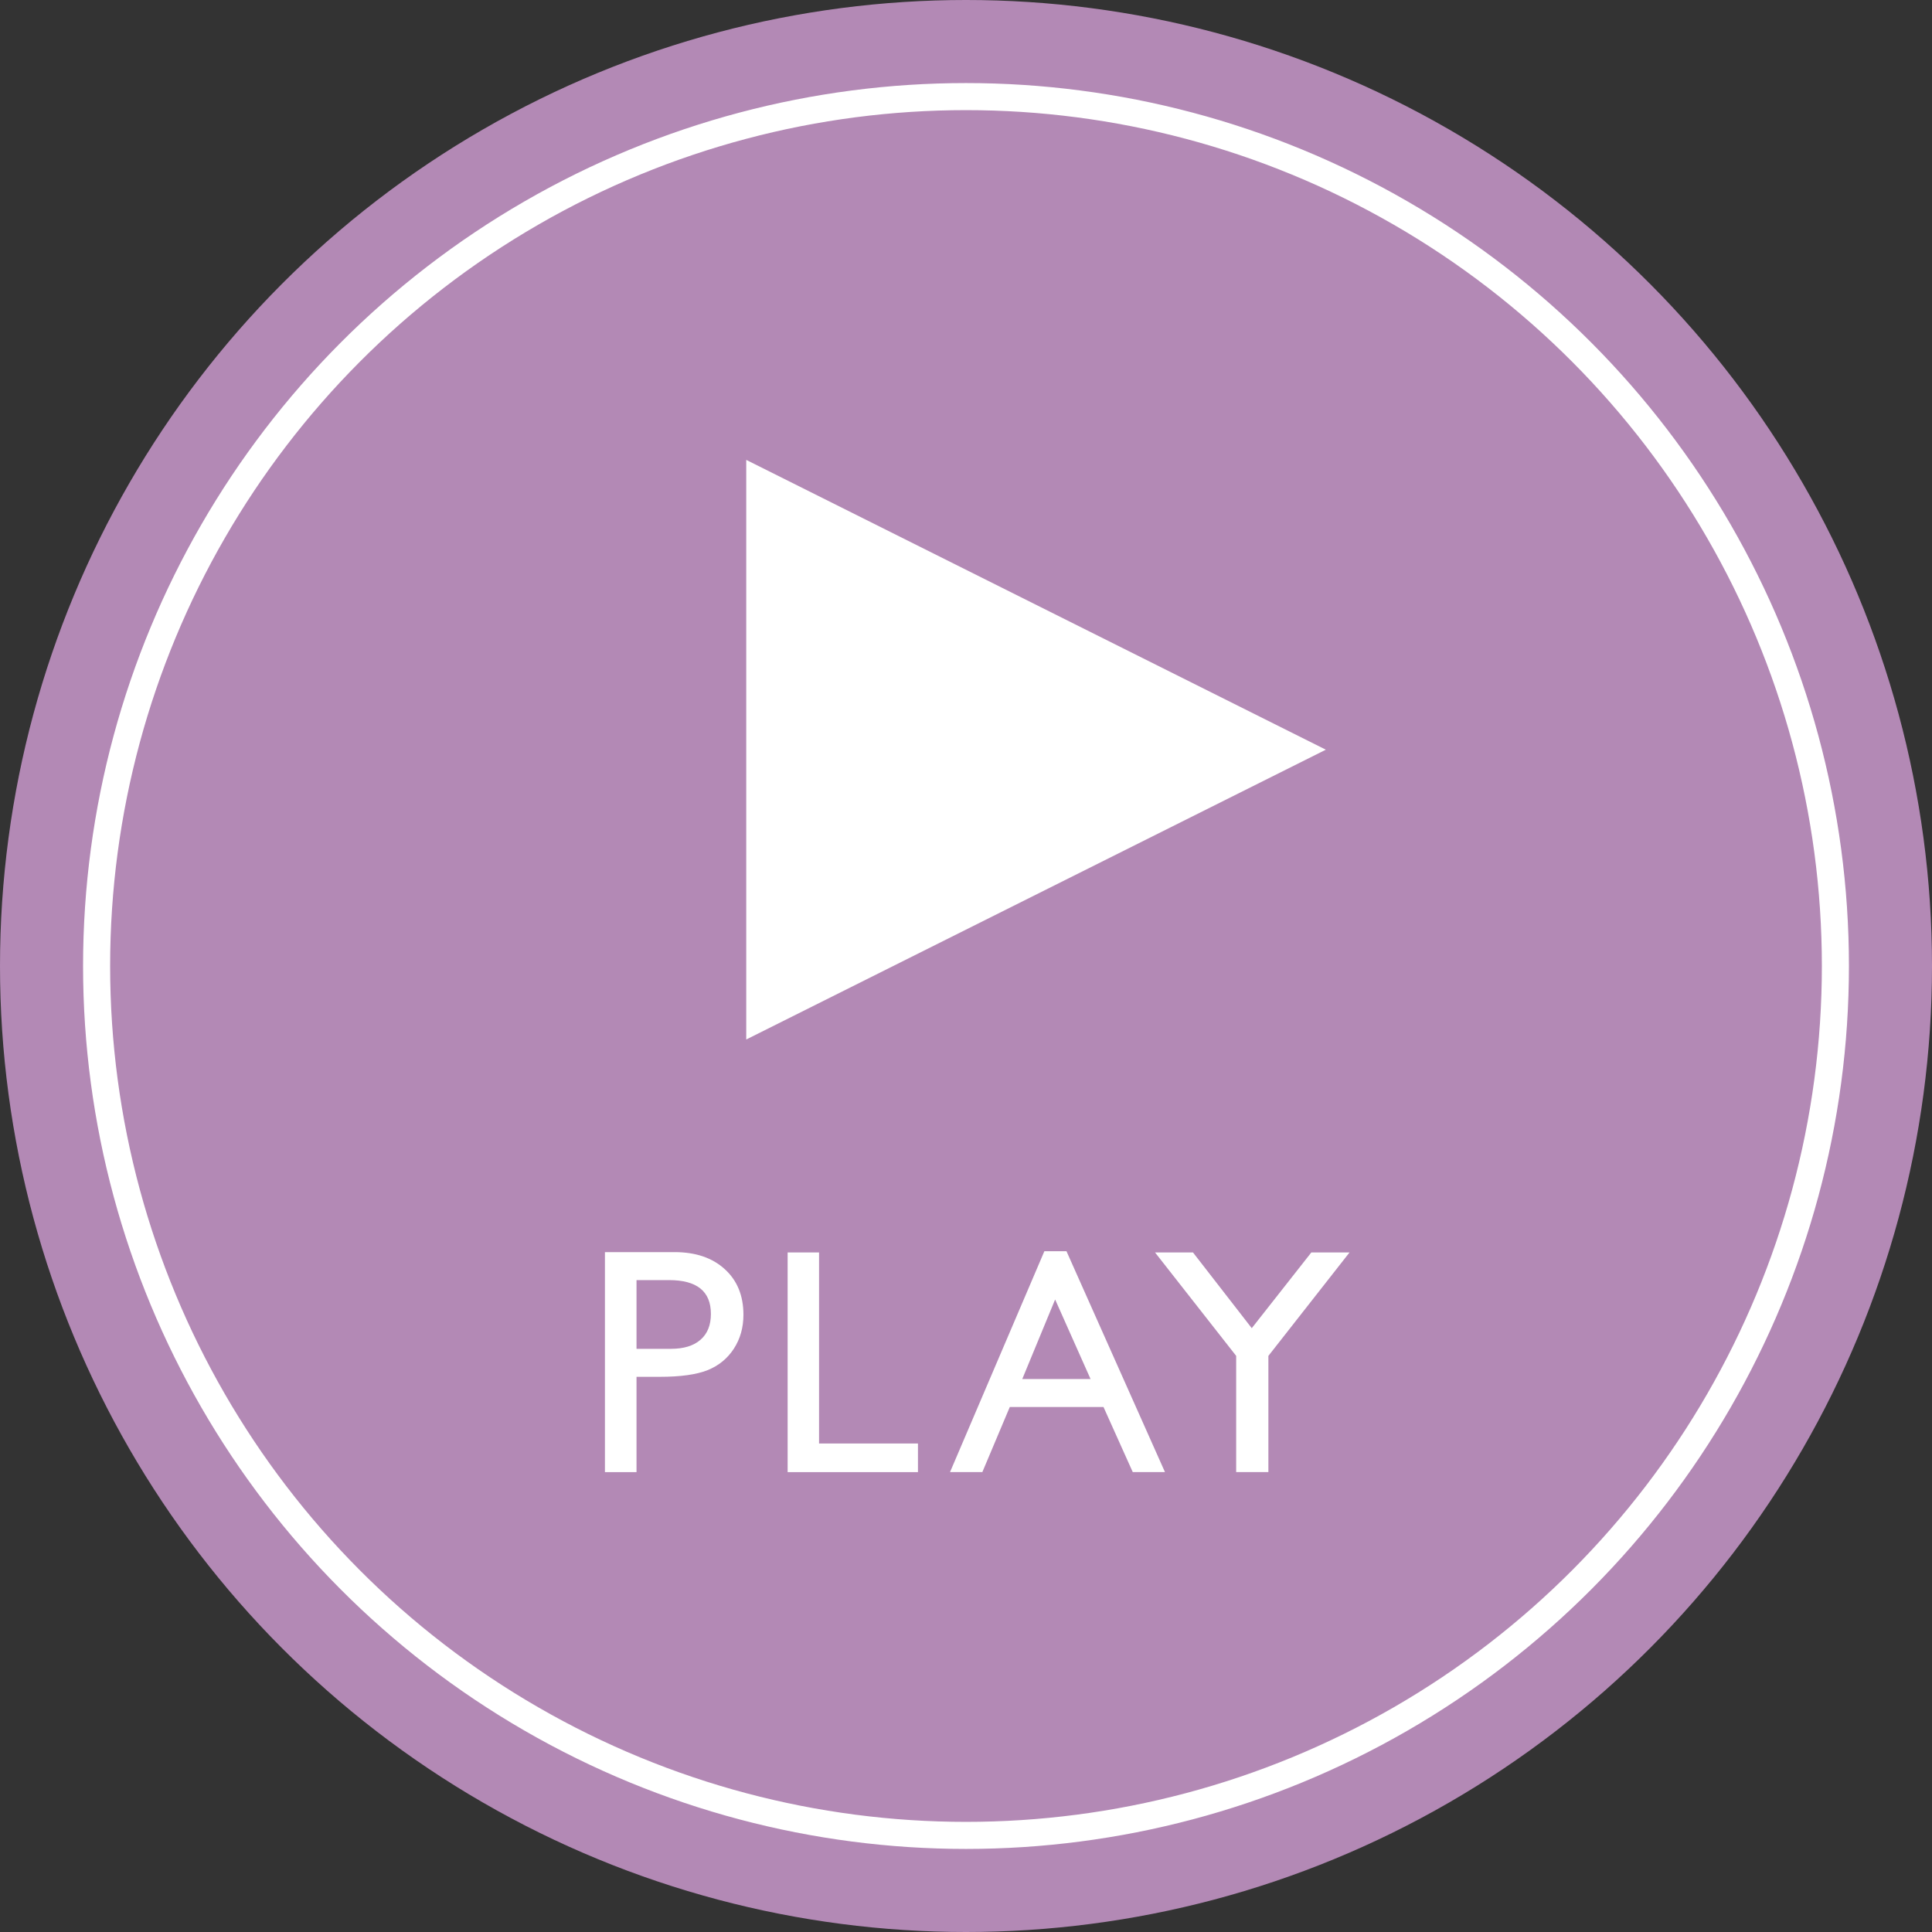
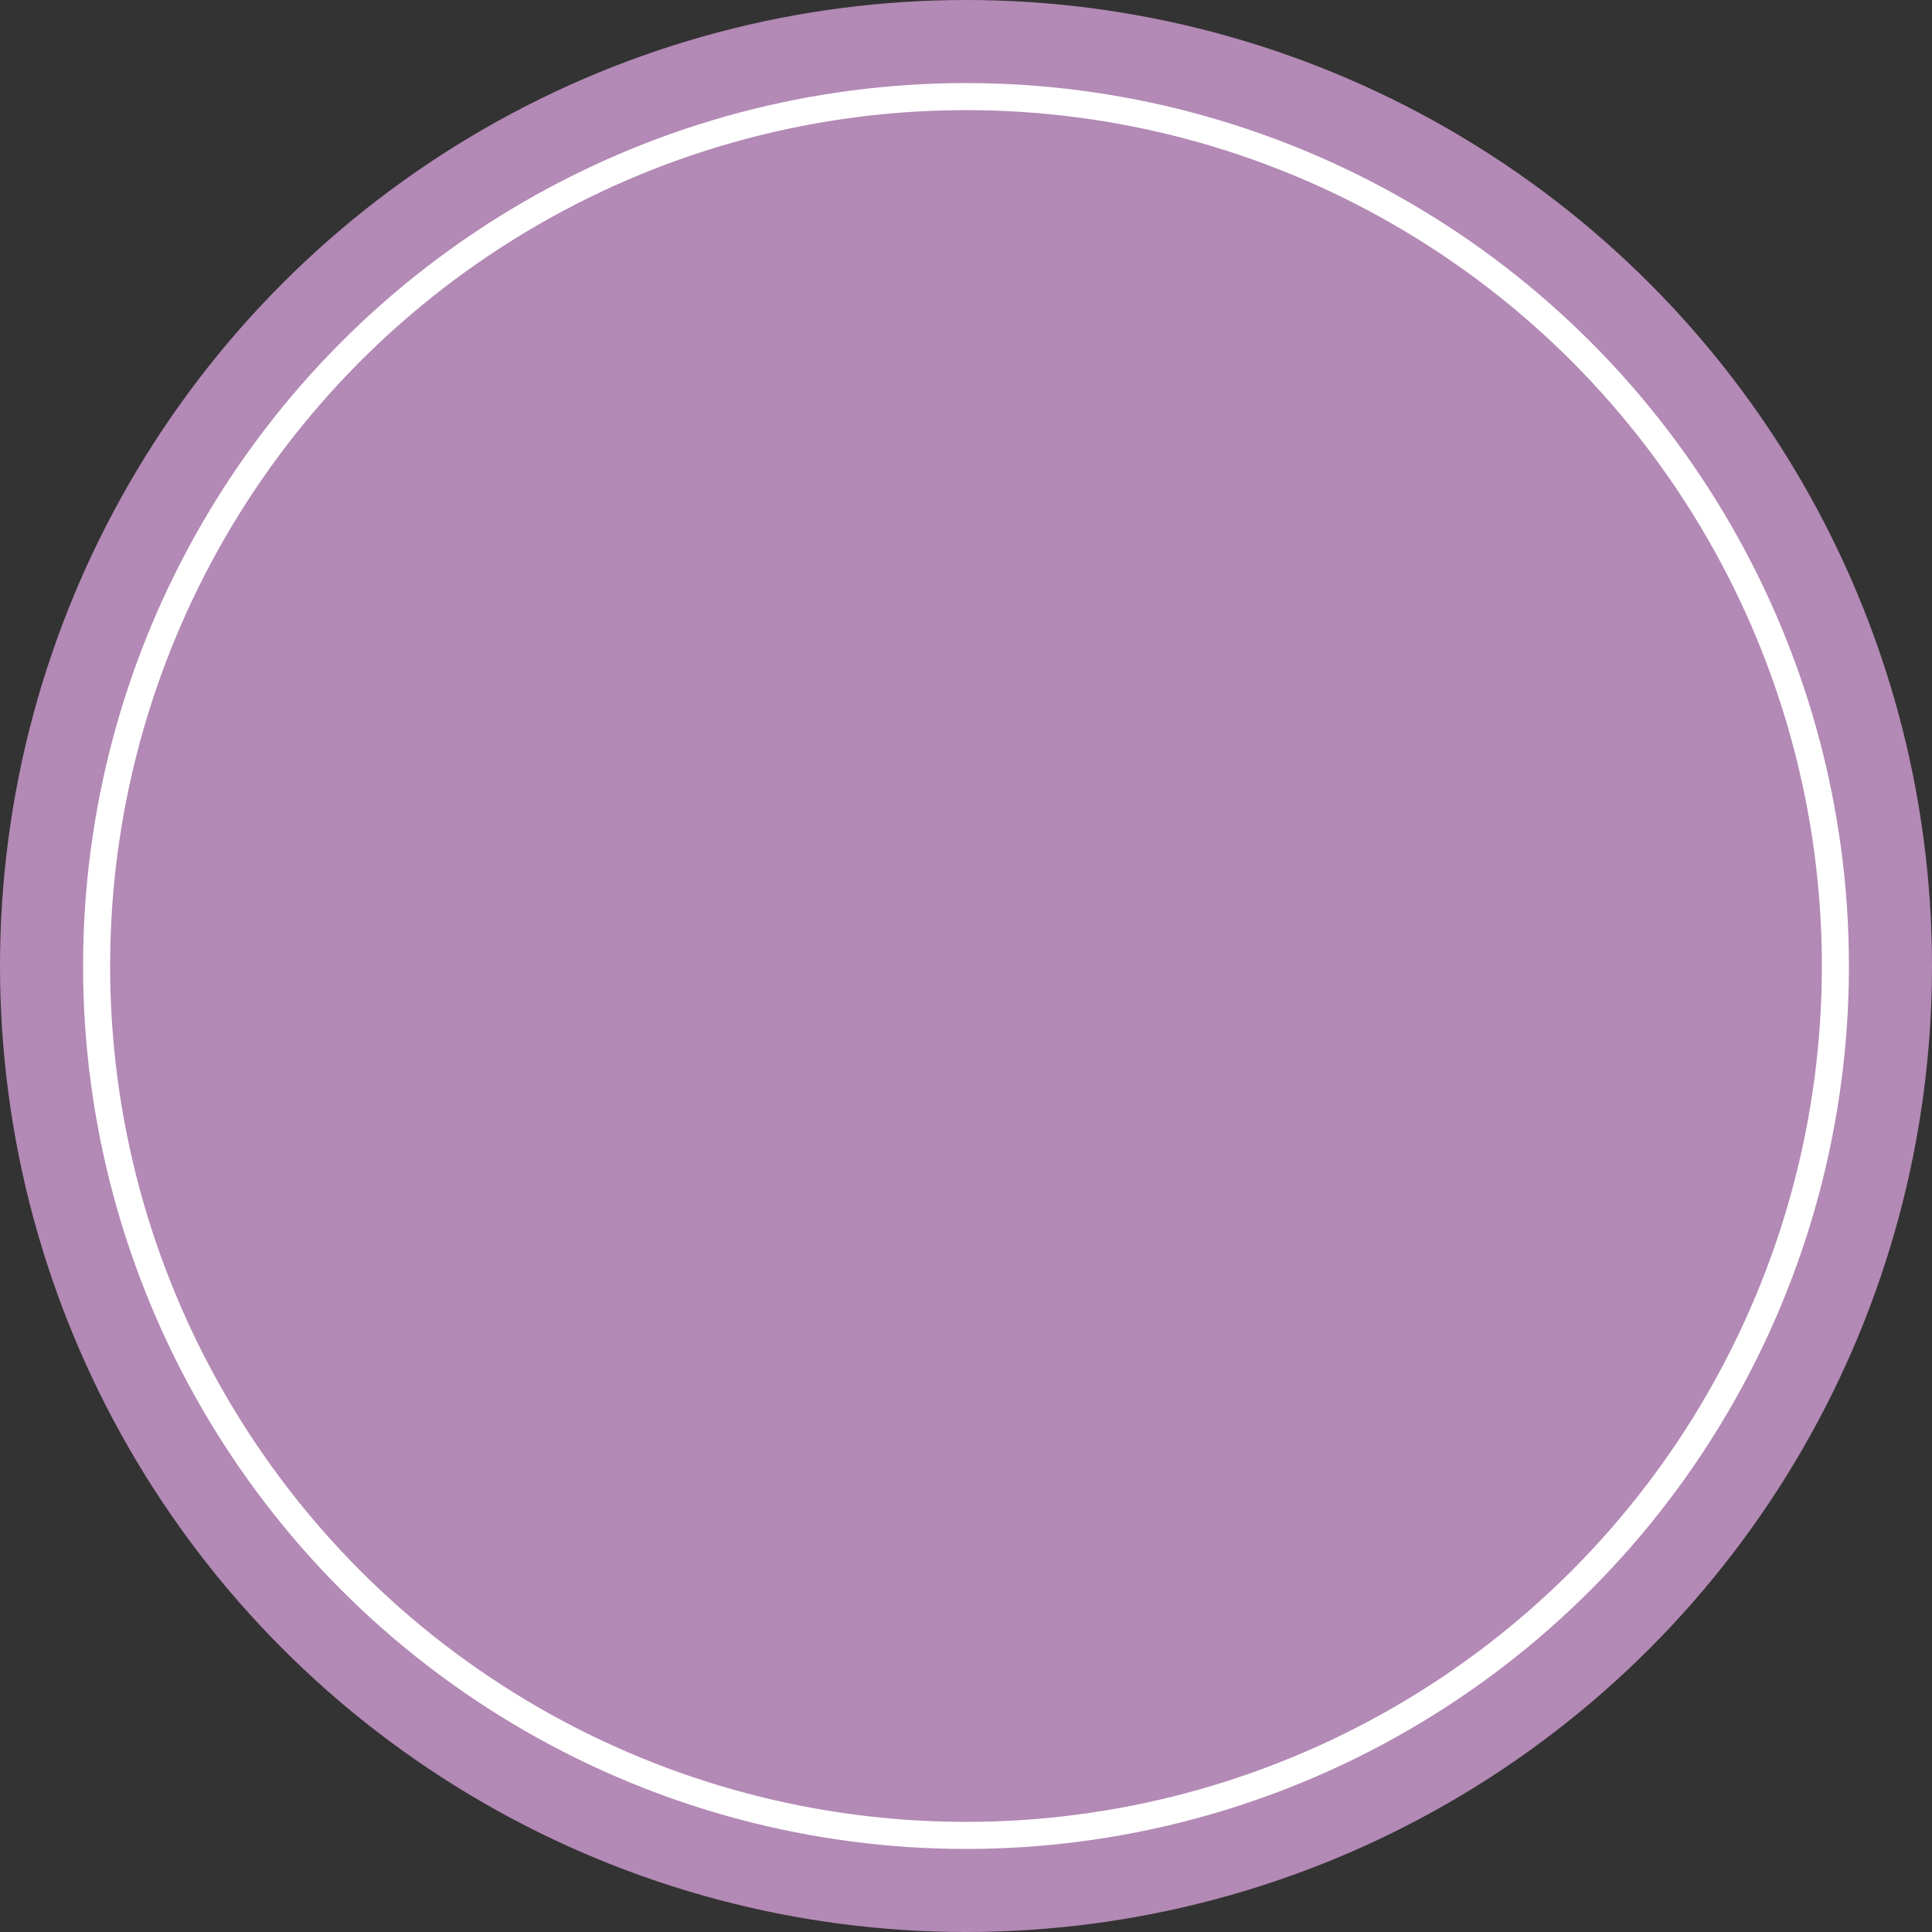
<svg xmlns="http://www.w3.org/2000/svg" id="b" width="71.38" height="71.38" viewBox="0 0 71.38 71.38">
  <rect x="0" y="0" width="71.38" height="71.38" fill="#333333" stroke="none" />
  <defs>
    <style>.d{fill:none;stroke:#fff;stroke-miterlimit:10;}.e{fill:#b389b5;}.e,.f{stroke-width:0px;}.f{fill:#fff;}</style>
  </defs>
  <g id="c">
    <circle class="e" cx="35.69" cy="35.69" r="35.69" />
    <circle class="d" cx="35.69" cy="35.69" r="32.121" />
-     <polygon class="f" points="27.571 38.405 48.985 27.698 27.571 16.991 27.571 38.405" />
-     <path class="f" d="m22.35,54.388v-8.127h2.573c.775,0,1.393.209,1.853.628.461.418.691.98.691,1.685,0,.473-.118.891-.354,1.255-.236.363-.56.628-.97.793-.411.164-1.0.246-1.766.246h-.86v3.521h-1.167Zm2.37-7.093h-1.203v2.539h1.272c.472,0,.836-.111,1.092-.335.256-.222.384-.541.384-.955,0-.833-.515-1.249-1.545-1.249Z" />
-     <path class="f" d="m29.099,46.273h1.162v7.058h3.654v1.058h-4.815v-8.115Z" />
-     <path class="f" d="m38.586,46.227h.816l3.639,8.161h-1.19l-1.081-2.405h-3.462l-1.014,2.405h-1.194l3.486-8.161Zm1.706,4.723l-1.309-2.939-1.214,2.939h2.523Z" />
-     <path class="f" d="m48.45,46.273h1.41l-2.998,3.822v4.293h-1.19v-4.293l-2.998-3.822h1.402l2.172,2.798,2.201-2.798Z" />
  </g>
</svg>